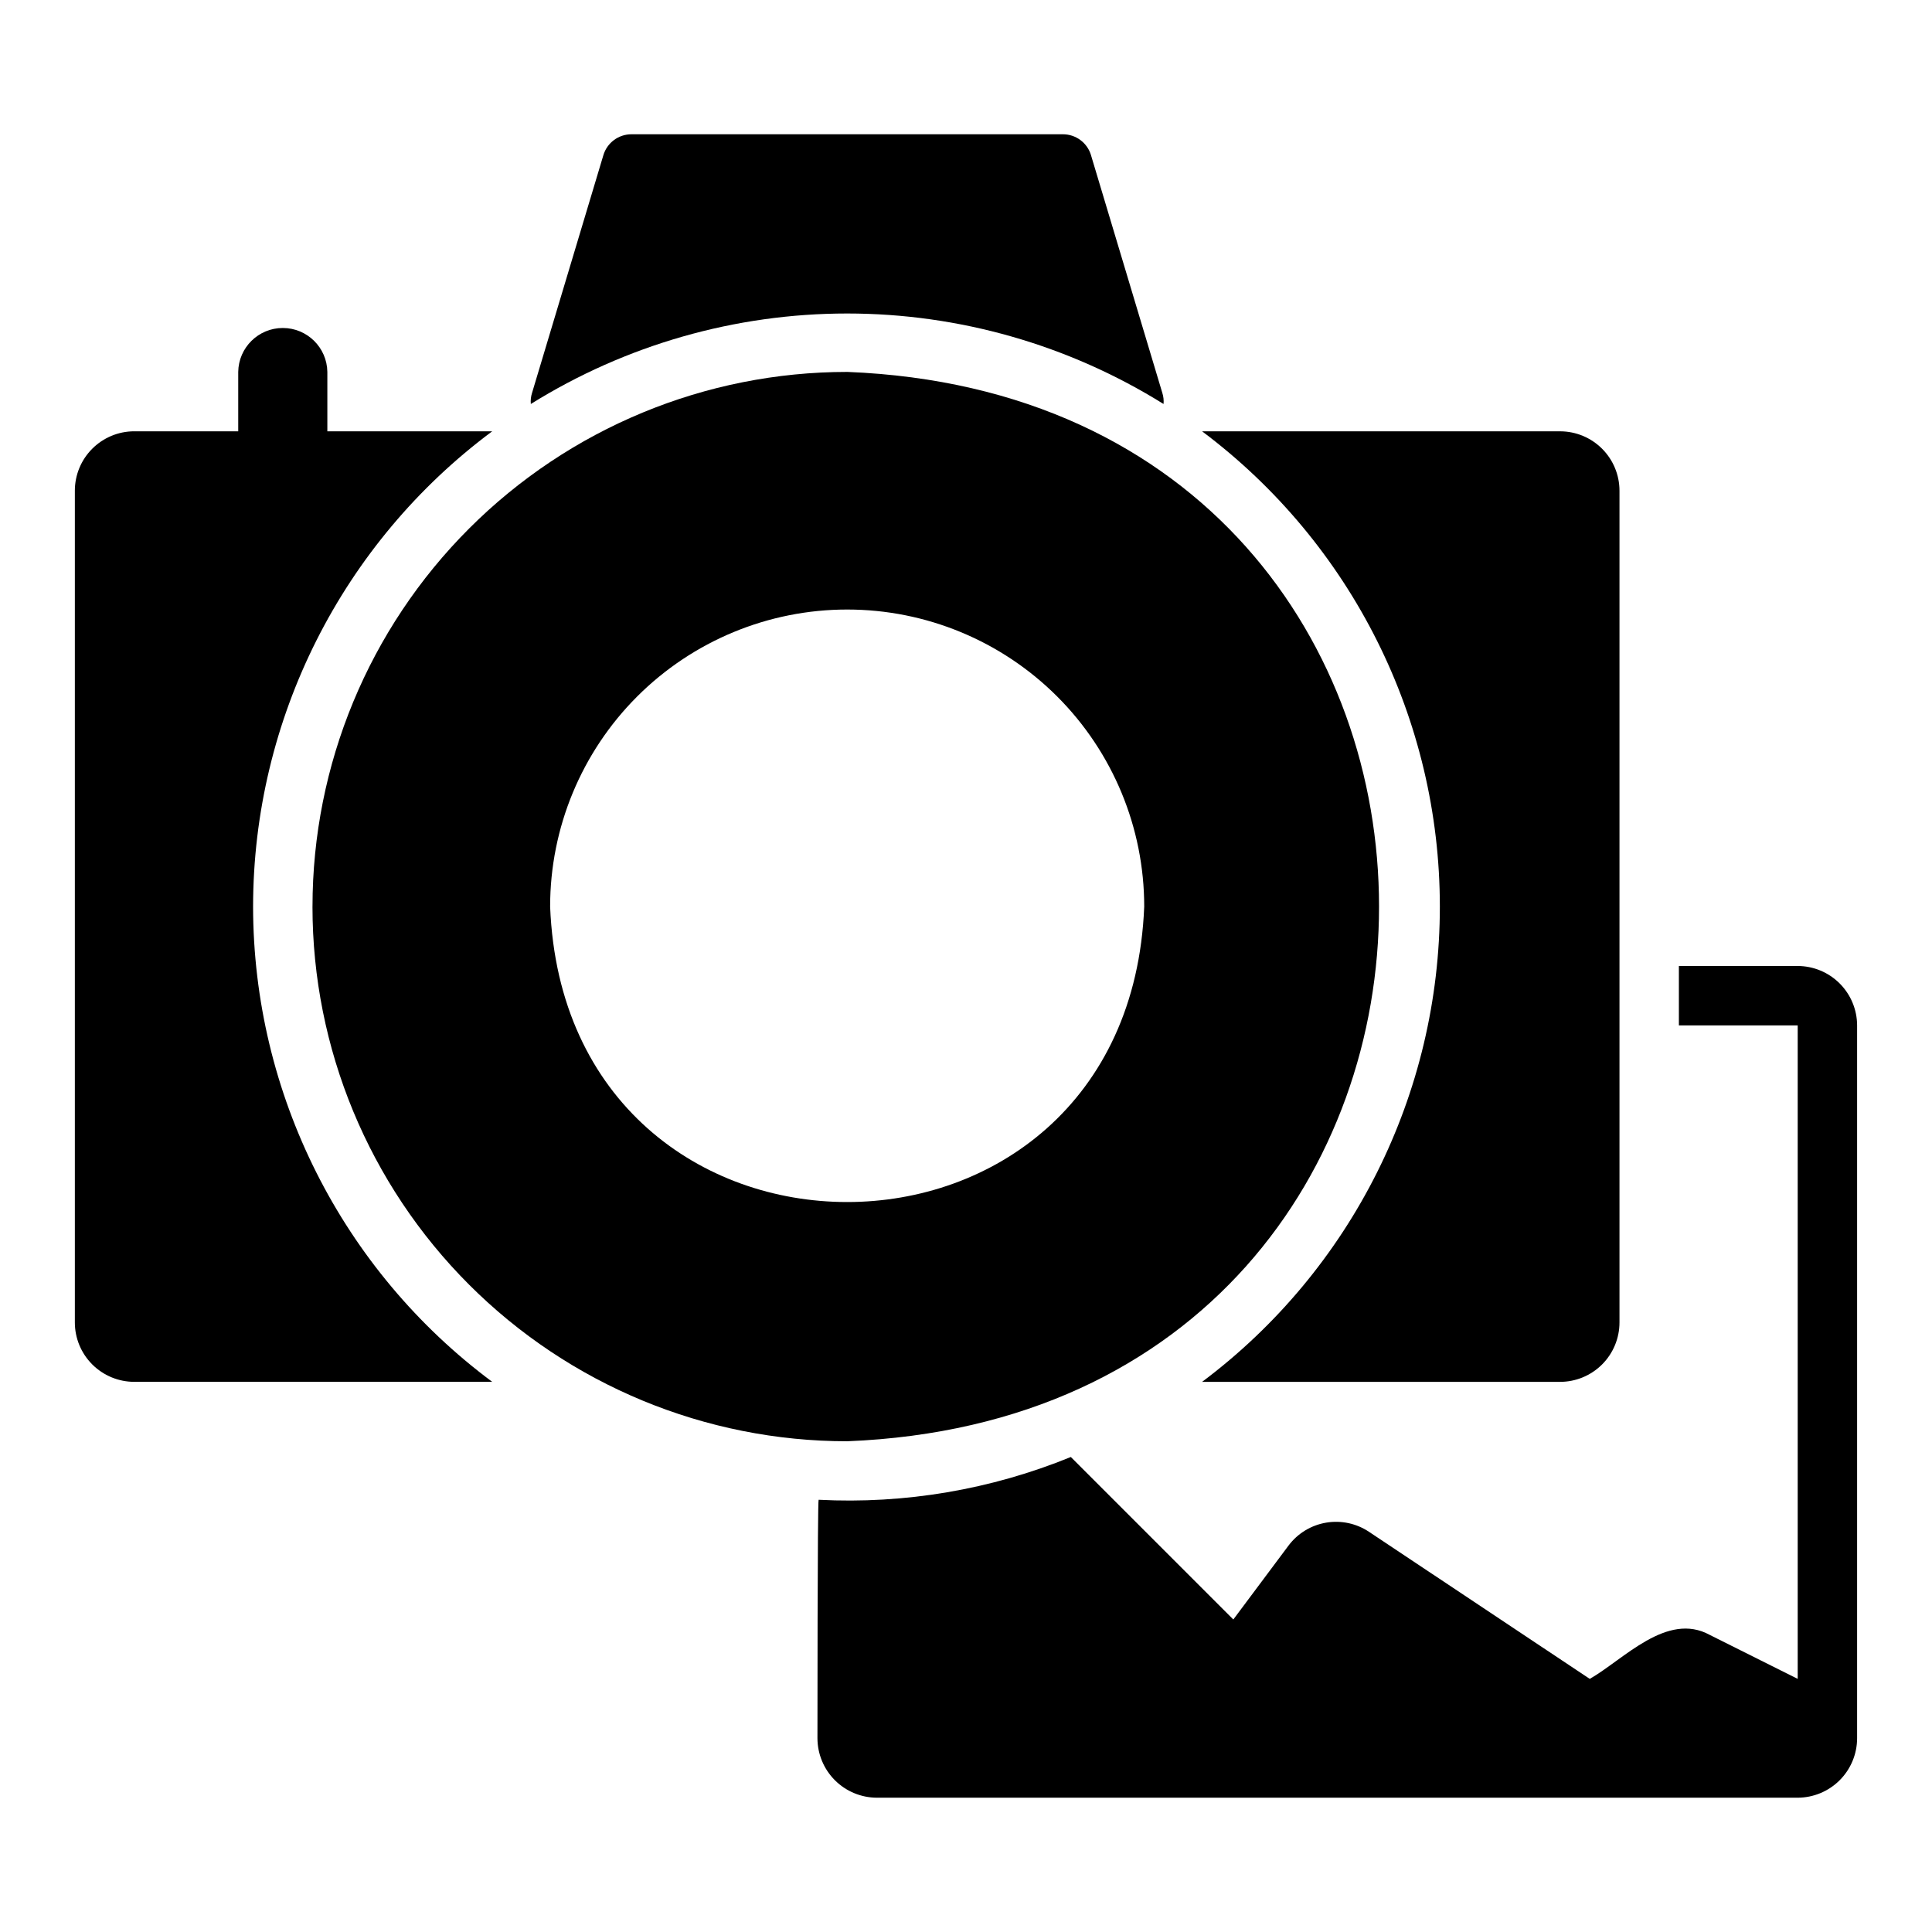
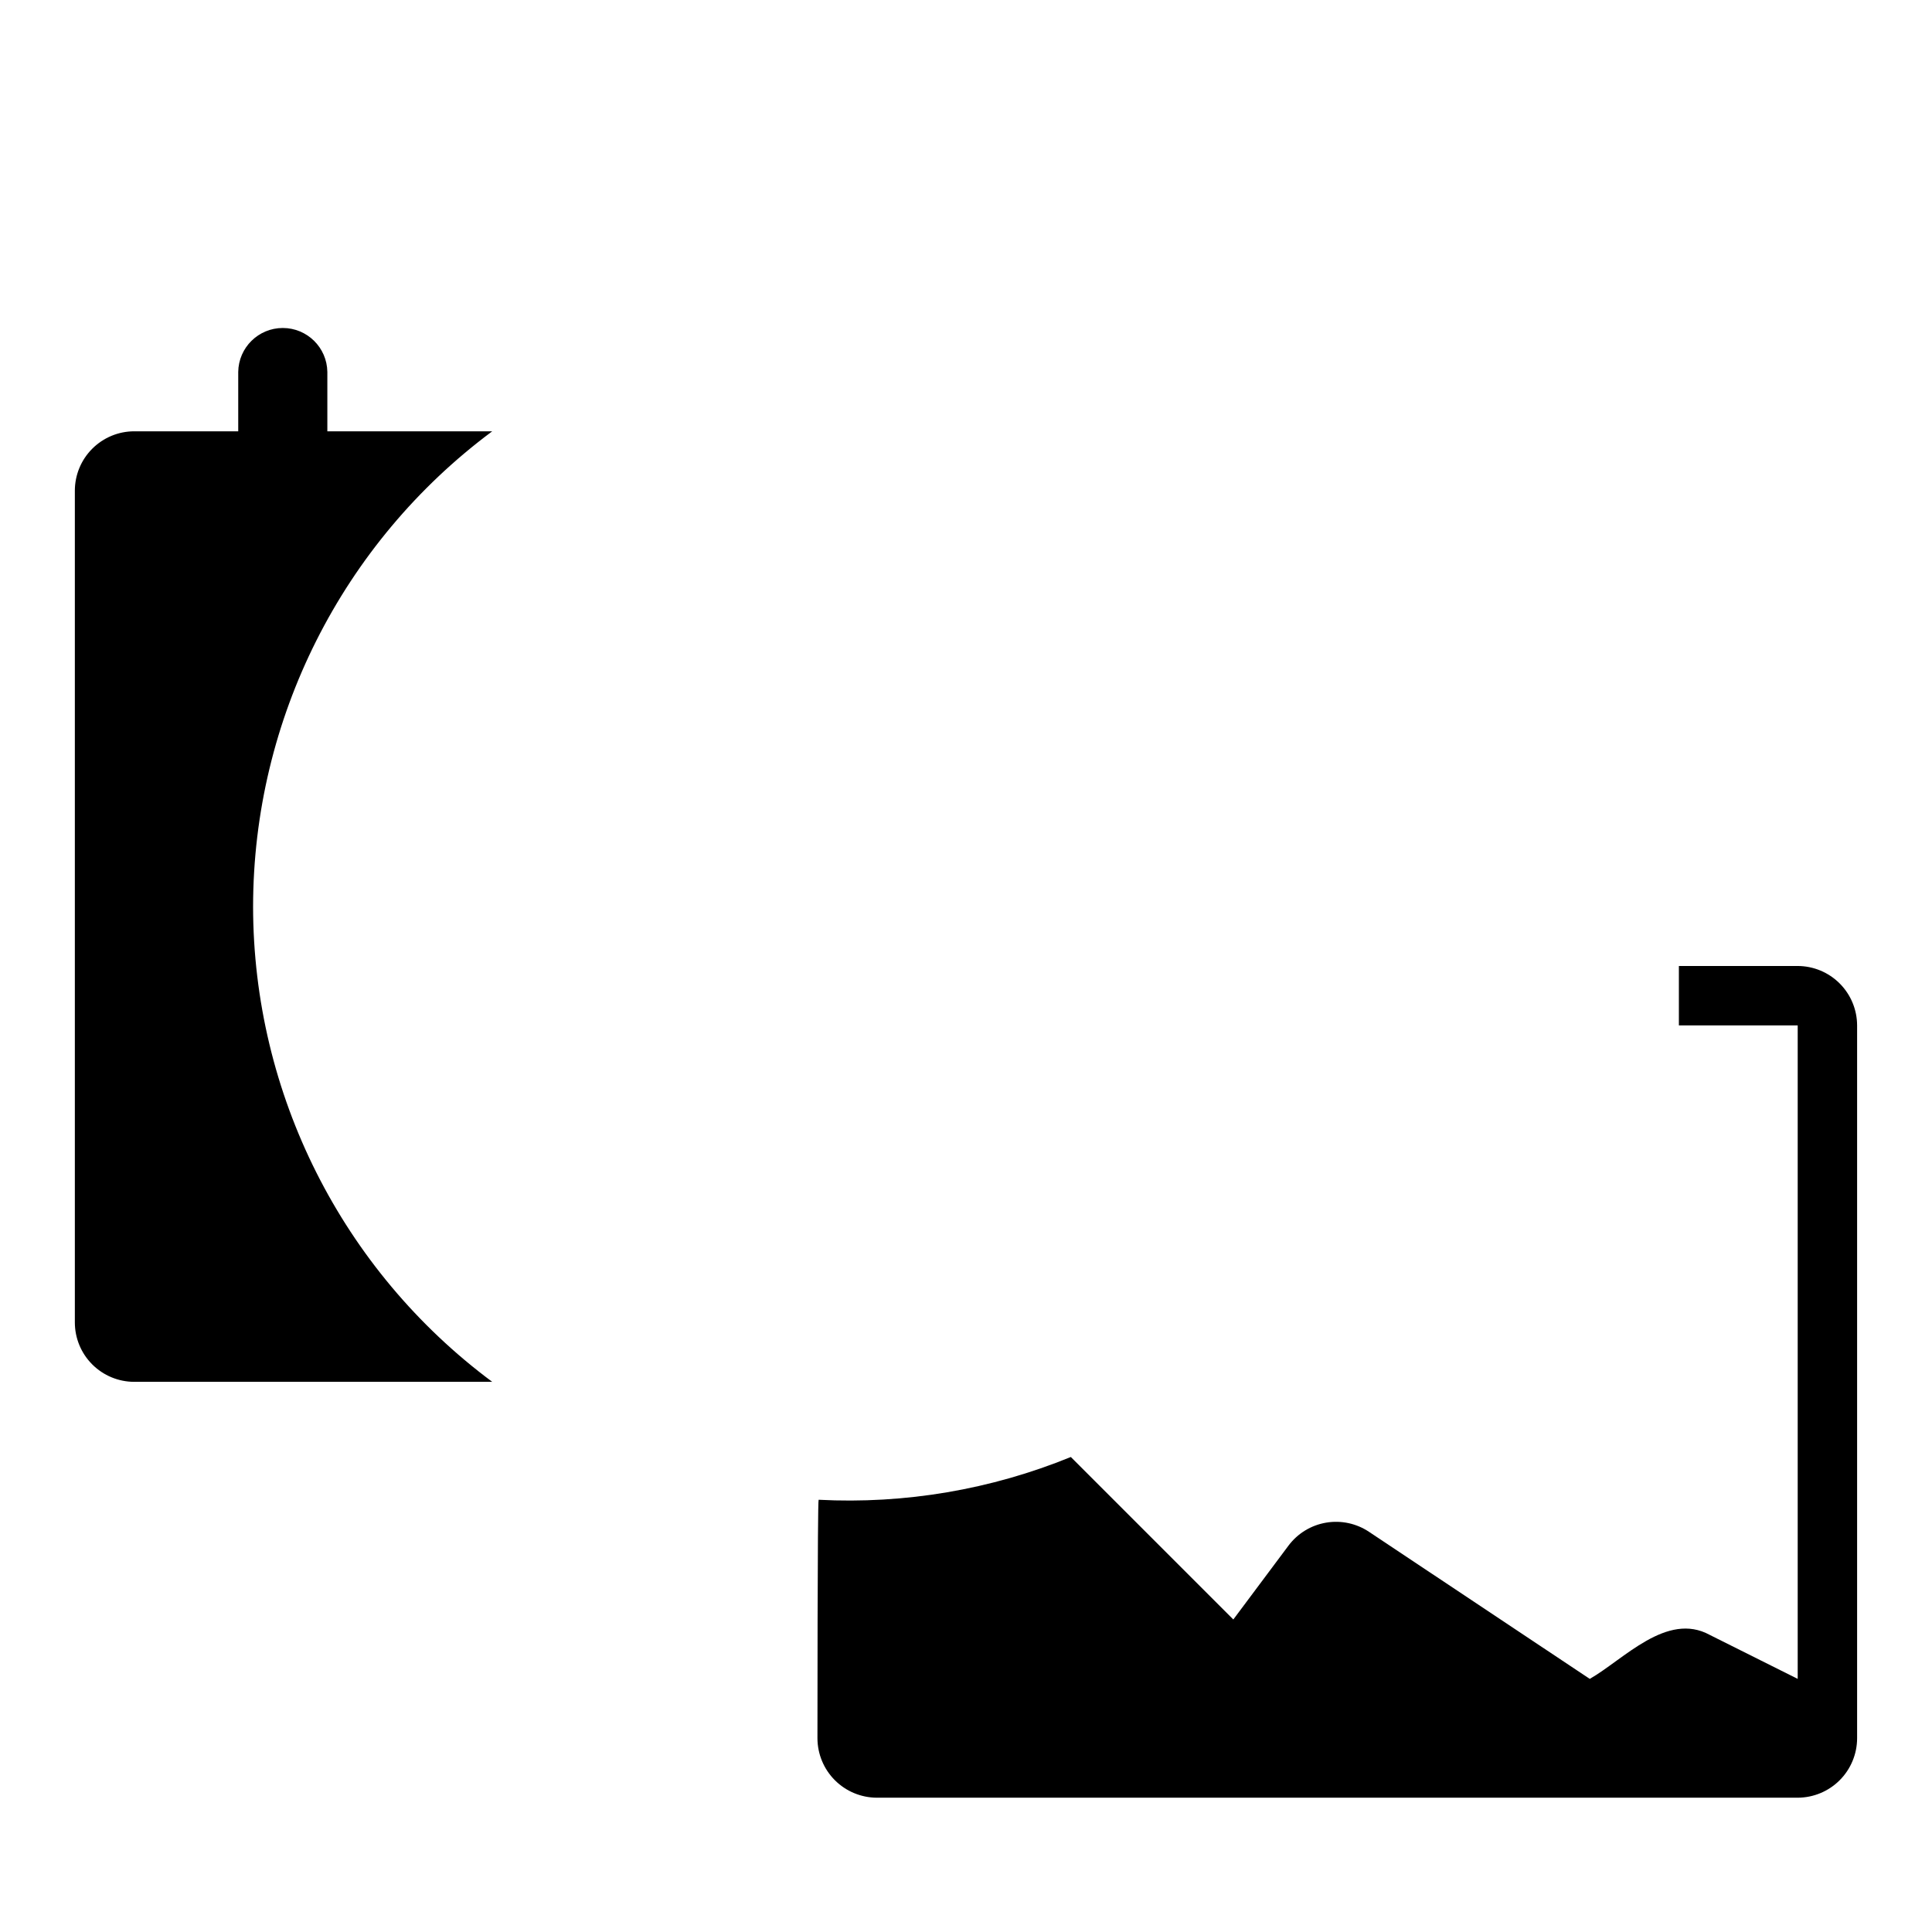
<svg xmlns="http://www.w3.org/2000/svg" fill="#000000" width="800px" height="800px" version="1.1" viewBox="144 144 512 512">
  <g>
-     <path d="m573.18 494.46v-220.41c0-4.176-1.66-8.18-4.613-11.133-2.953-2.953-6.957-4.613-11.133-4.613h-94.863c39.66 29.723 63.004 76.391 63.004 125.95s-23.344 96.23-63.004 125.95h94.863c4.176 0 8.18-1.66 11.133-4.613 2.953-2.949 4.613-6.957 4.613-11.133z" />
    <path d="m211.07 384.25c0.047-49.637 23.543-96.336 63.375-125.95h-43.695v-15.742c-0.094-6.453-5.352-11.637-11.809-11.637-6.453 0-11.715 5.184-11.809 11.637v15.742h-27.551c-4.176 0-8.18 1.66-11.133 4.613-2.953 2.953-4.613 6.957-4.613 11.133v220.41c0 4.176 1.66 8.184 4.613 11.133 2.953 2.953 6.957 4.613 11.133 4.613h94.863c-39.832-29.617-63.328-76.316-63.375-125.95z" />
-     <path d="m226.81 384.25c0 37.582 14.93 73.621 41.504 100.2 26.574 26.574 62.613 41.5 100.2 41.5 187.96-7.465 187.9-275.96 0-283.39l-0.004 0.004c-37.578 0-73.621 14.93-100.19 41.5-26.574 26.574-41.504 62.617-41.504 100.2zm141.7-78.719c20.875 0 40.898 8.293 55.664 23.055 14.762 14.766 23.055 34.785 23.055 55.664-4.148 104.42-153.31 104.39-157.44 0 0-20.879 8.297-40.902 23.059-55.664 14.762-14.762 34.785-23.055 55.664-23.055z" />
-     <path d="m452.35 251.06c0.09-0.98-0.016-1.973-0.316-2.91l-18.895-62.977h0.004c-0.973-3.32-4.019-5.598-7.481-5.59h-114.3c-3.457-0.008-6.508 2.269-7.477 5.59l-18.895 62.977c-0.297 0.938-0.406 1.93-0.316 2.91 25.156-15.672 54.199-23.98 83.84-23.98 29.637 0 58.68 8.309 83.836 23.98z" />
    <path d="m620.41 400h-31.488v15.742h31.488v173.18l-23.301-11.652c-11.383-6.242-22.805 6.508-31.805 11.652l-58.488-38.965c-3.344-2.238-7.418-3.113-11.387-2.438-3.969 0.672-7.527 2.84-9.945 6.059l-14.641 19.602-43.059-43.059h-0.004c-21.172 8.645-43.992 12.516-66.832 11.332-0.316 0-0.316 63.215-0.316 63.215 0.016 4.172 1.676 8.168 4.625 11.117 2.953 2.949 6.949 4.613 11.121 4.625h244.03c4.172-0.012 8.172-1.676 11.121-4.625 2.949-2.949 4.613-6.945 4.625-11.117v-188.93c-0.012-4.172-1.676-8.168-4.625-11.117-2.949-2.953-6.949-4.613-11.121-4.625z" />
  </g>
</svg>